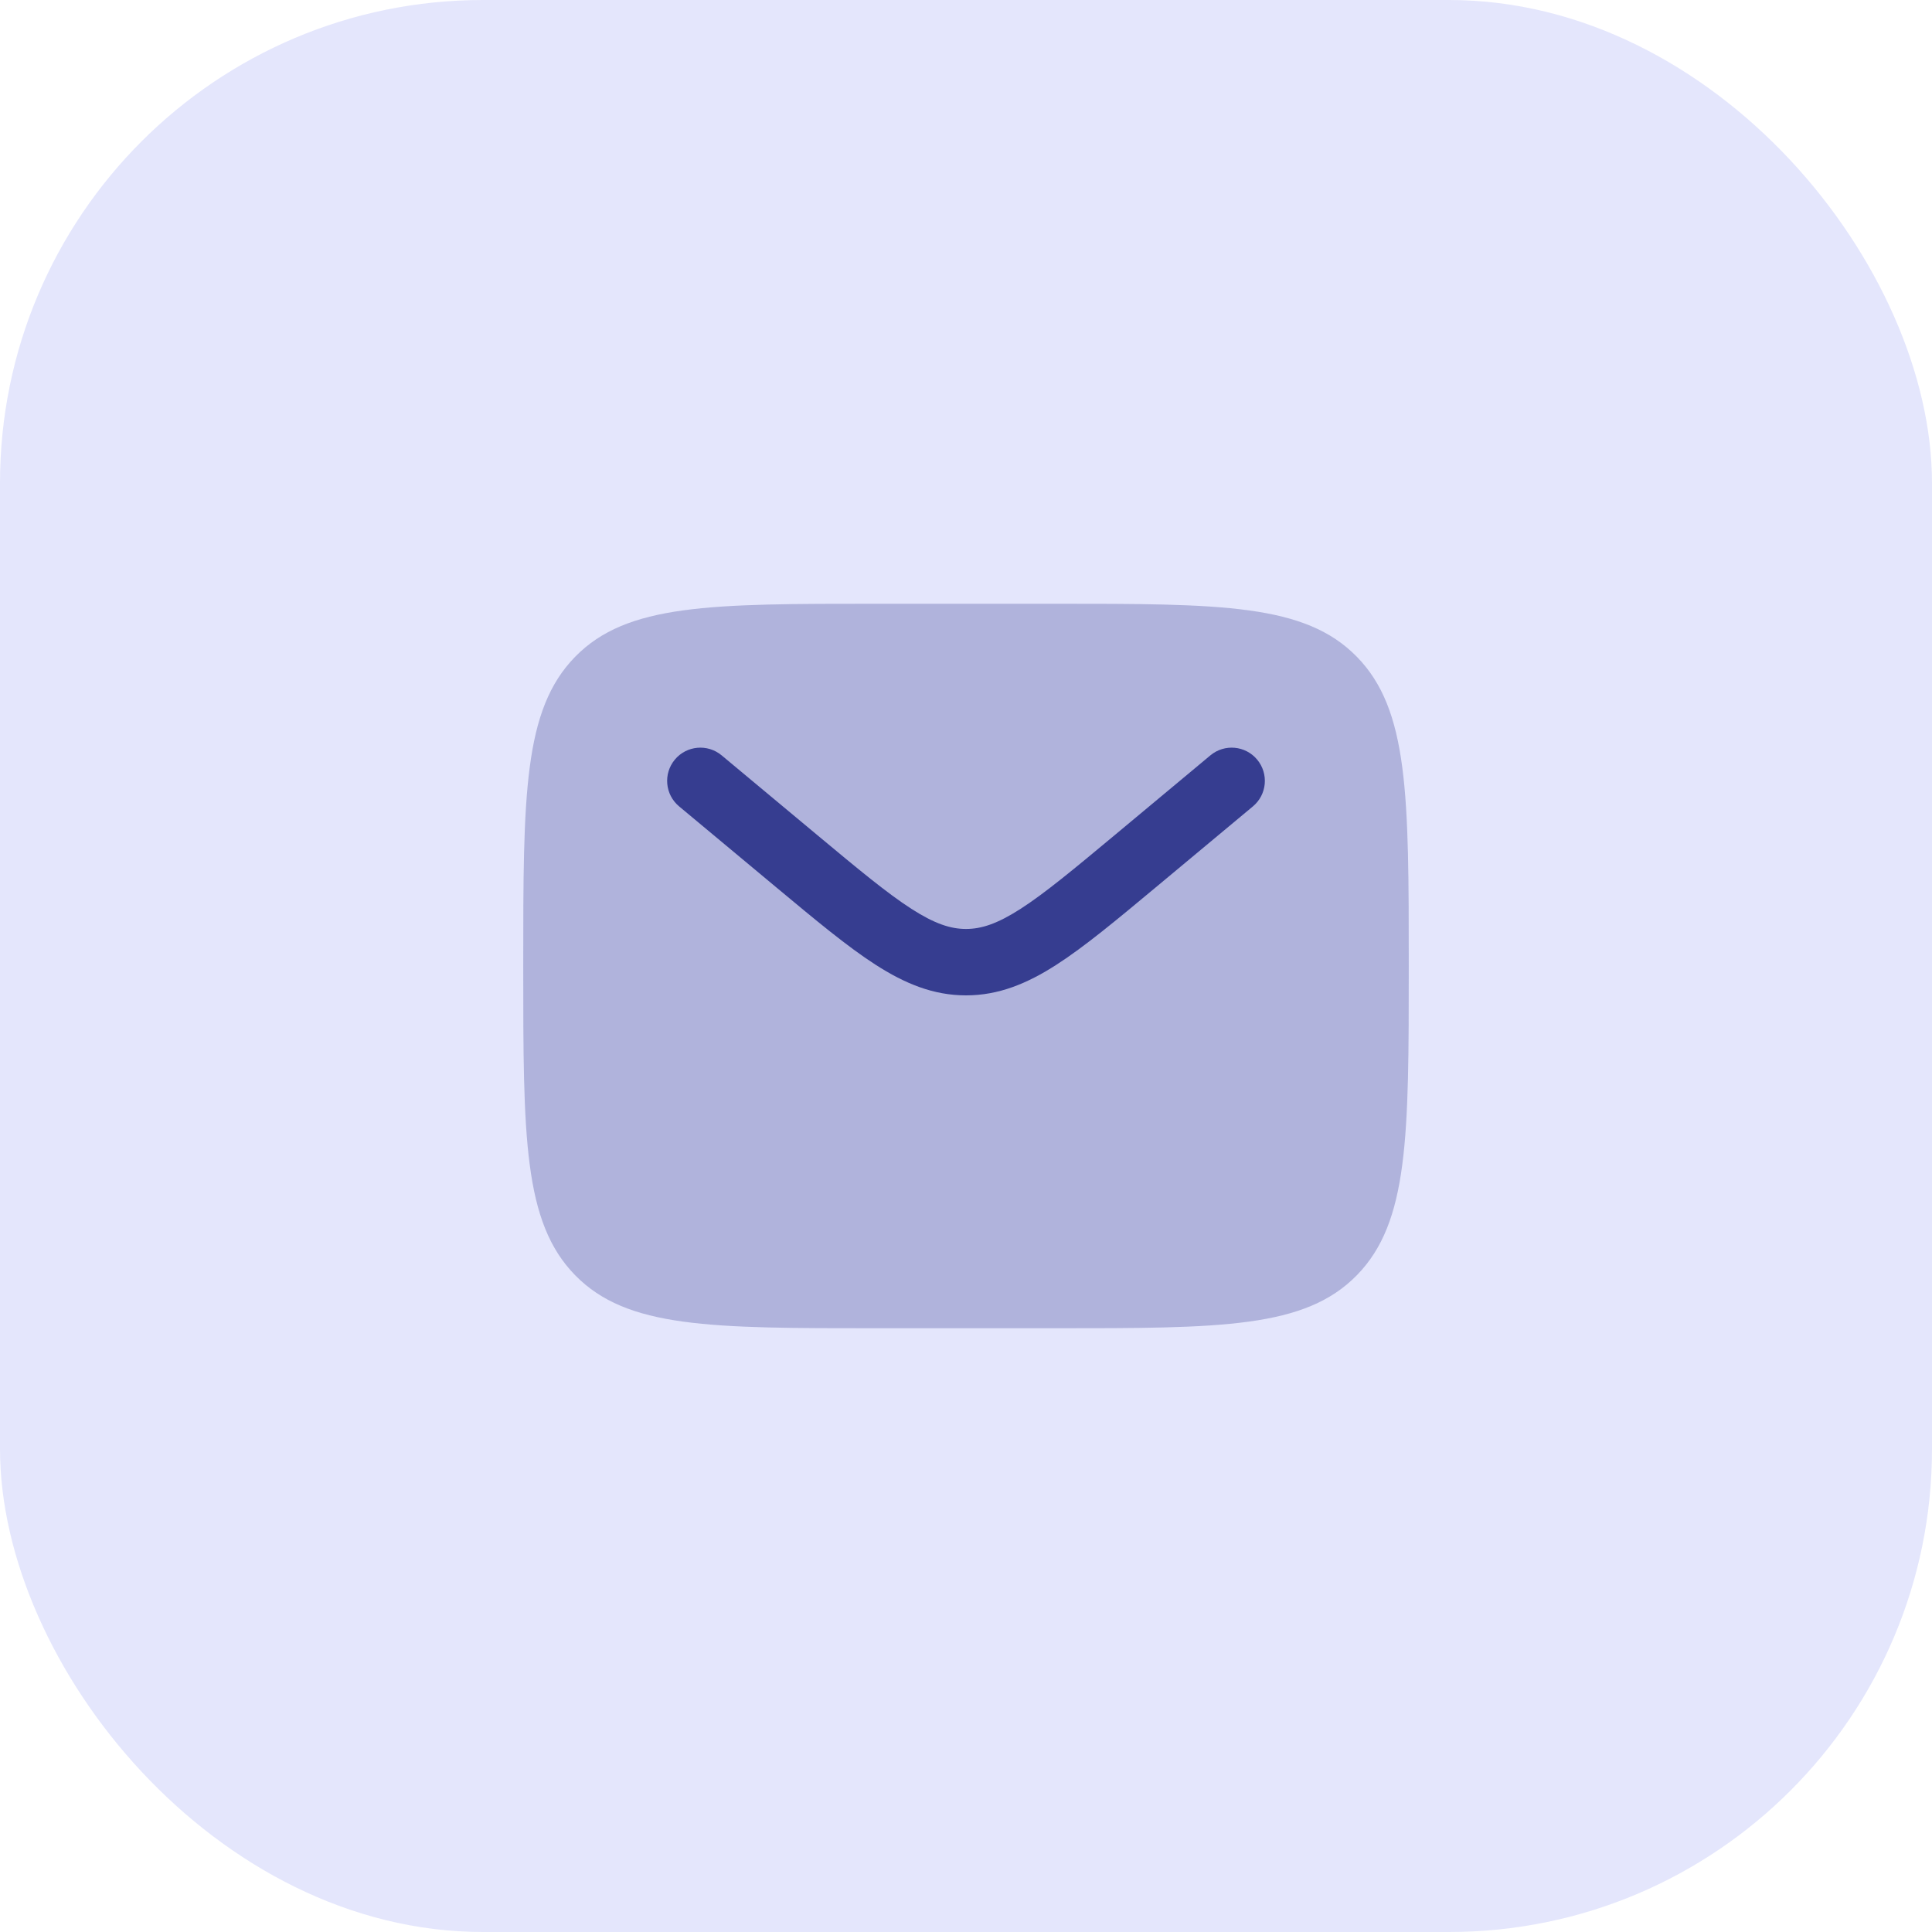
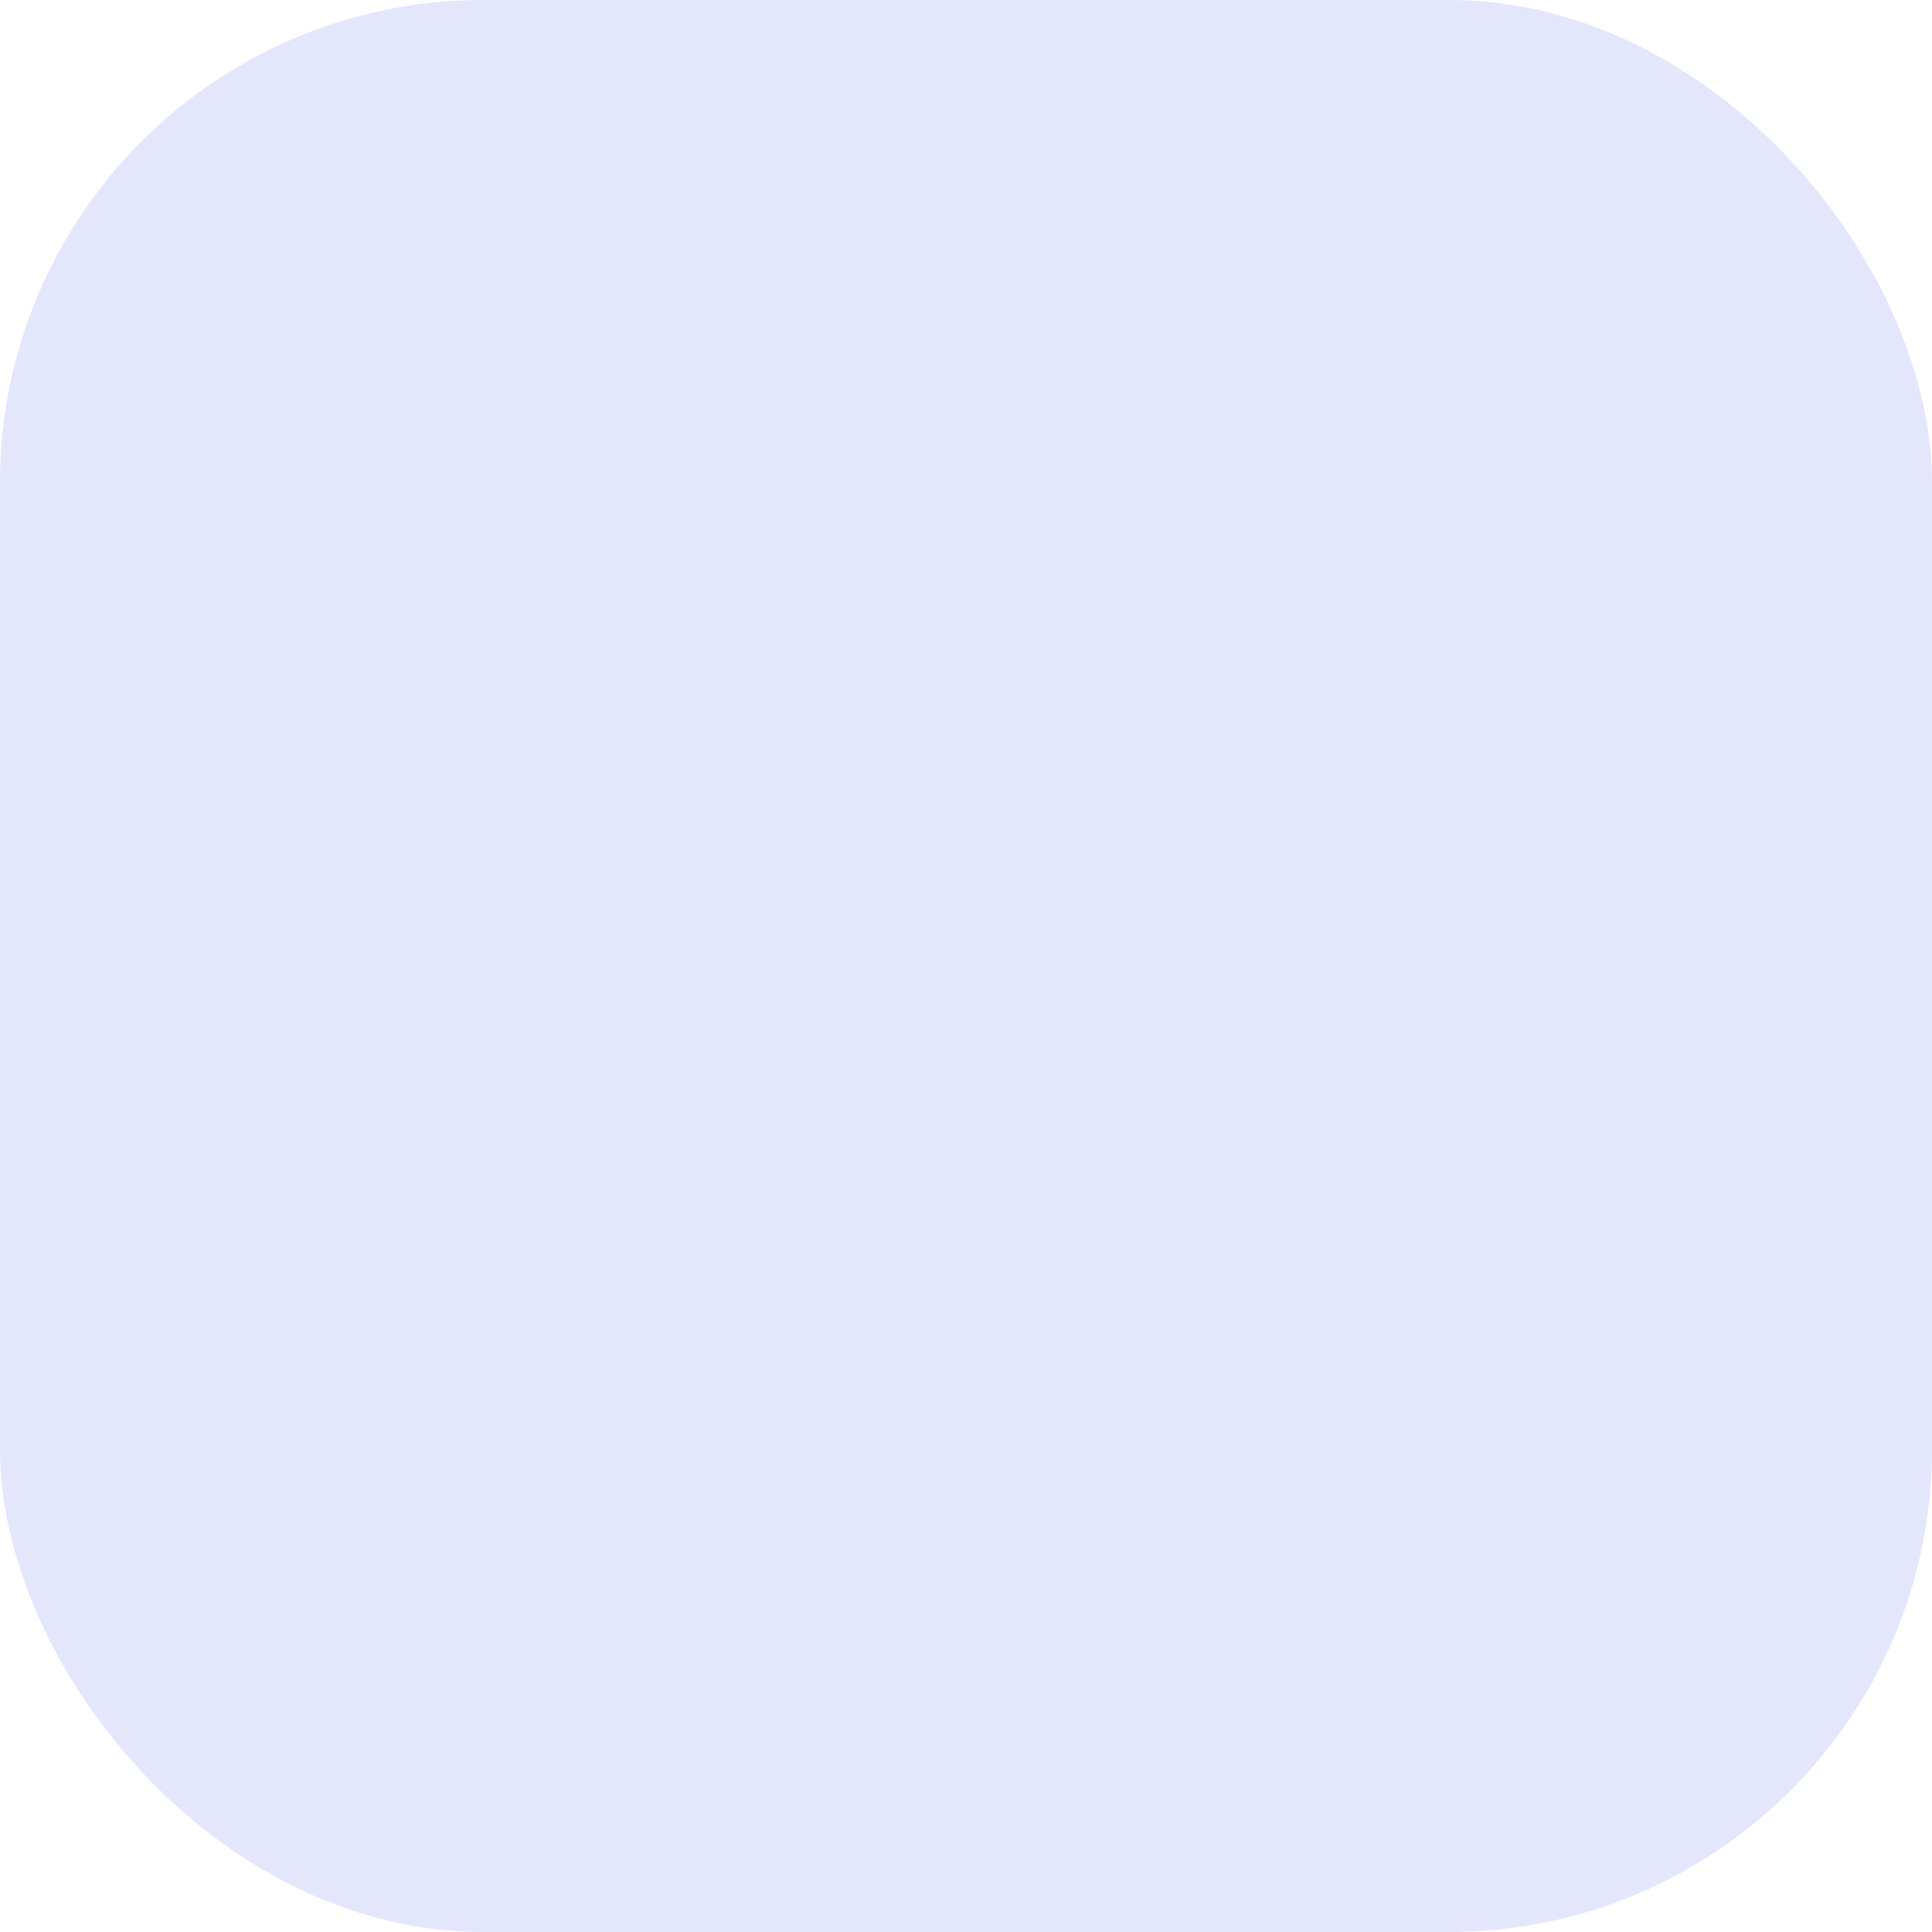
<svg xmlns="http://www.w3.org/2000/svg" width="64" height="64" viewBox="0 0 64 64" fill="none">
  <rect width="64" height="64" rx="16" fill="#E4E6FC" />
  <g clip-path="url(#clip0_5313_276)">
-     <path opacity="0.3" d="M34.933 20H29.067C23.535 20 20.77 20 19.052 21.757C17.333 23.515 17.333 26.343 17.333 32C17.333 37.657 17.333 40.485 19.052 42.243C20.77 44 23.535 44 29.067 44H34.933C40.464 44 43.23 44 44.948 42.243C46.667 40.485 46.667 37.657 46.667 32C46.667 26.343 46.667 23.515 44.948 21.757C43.23 20 40.464 20 34.933 20Z" fill="#363D90" />
-     <path d="M41.505 26.712C41.971 26.323 42.034 25.63 41.645 25.163C41.257 24.696 40.563 24.633 40.096 25.022L36.93 27.661C35.561 28.801 34.611 29.59 33.809 30.106C33.033 30.605 32.507 30.773 32 30.773C31.494 30.773 30.968 30.605 30.191 30.106C29.389 29.59 28.439 28.801 27.071 27.661L23.905 25.022C23.438 24.633 22.744 24.696 22.355 25.163C21.966 25.63 22.029 26.323 22.496 26.712L25.718 29.397C27.018 30.48 28.071 31.358 29.001 31.956C29.97 32.579 30.913 32.973 32 32.973C33.087 32.973 34.031 32.579 34.999 31.956C35.929 31.358 36.983 30.48 38.283 29.397L41.505 26.712Z" fill="#363D90" />
-   </g>
+     </g>
  <defs>
    <clipPath id="clip0_5313_276">
-       <rect width="32" height="32" fill="white" transform="translate(16 16)" />
-     </clipPath>
+       </clipPath>
  </defs>
</svg>